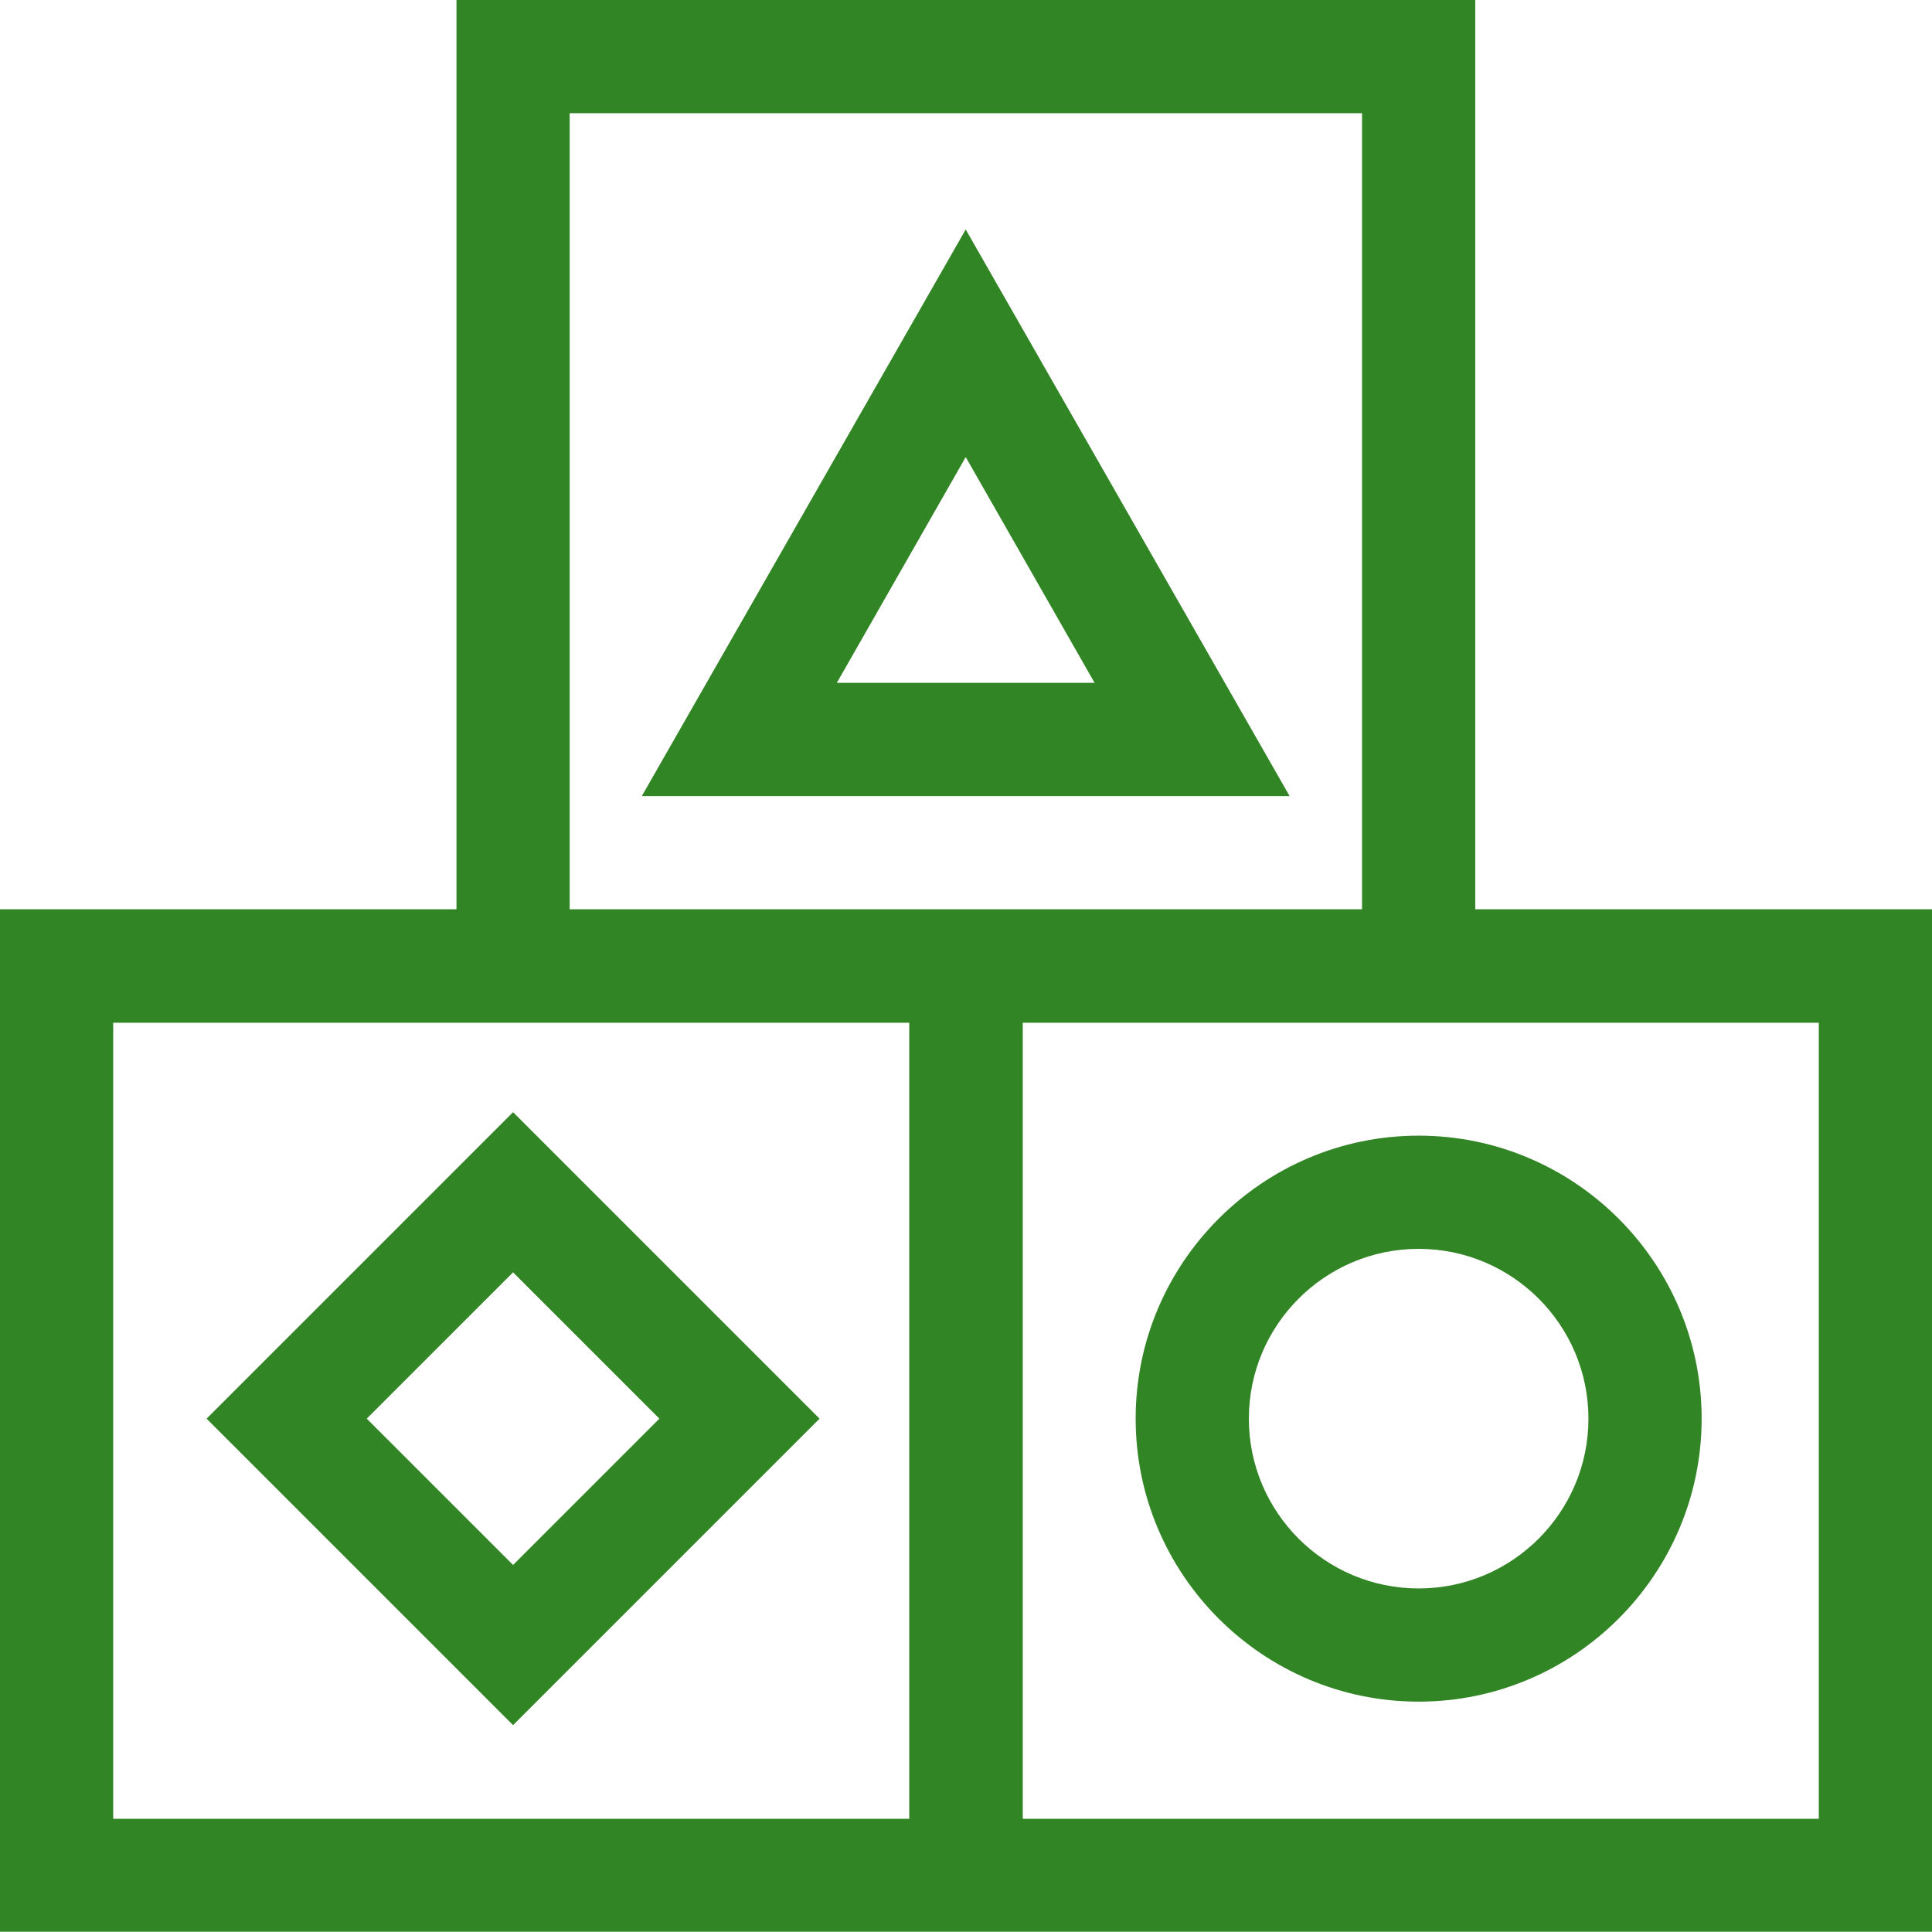
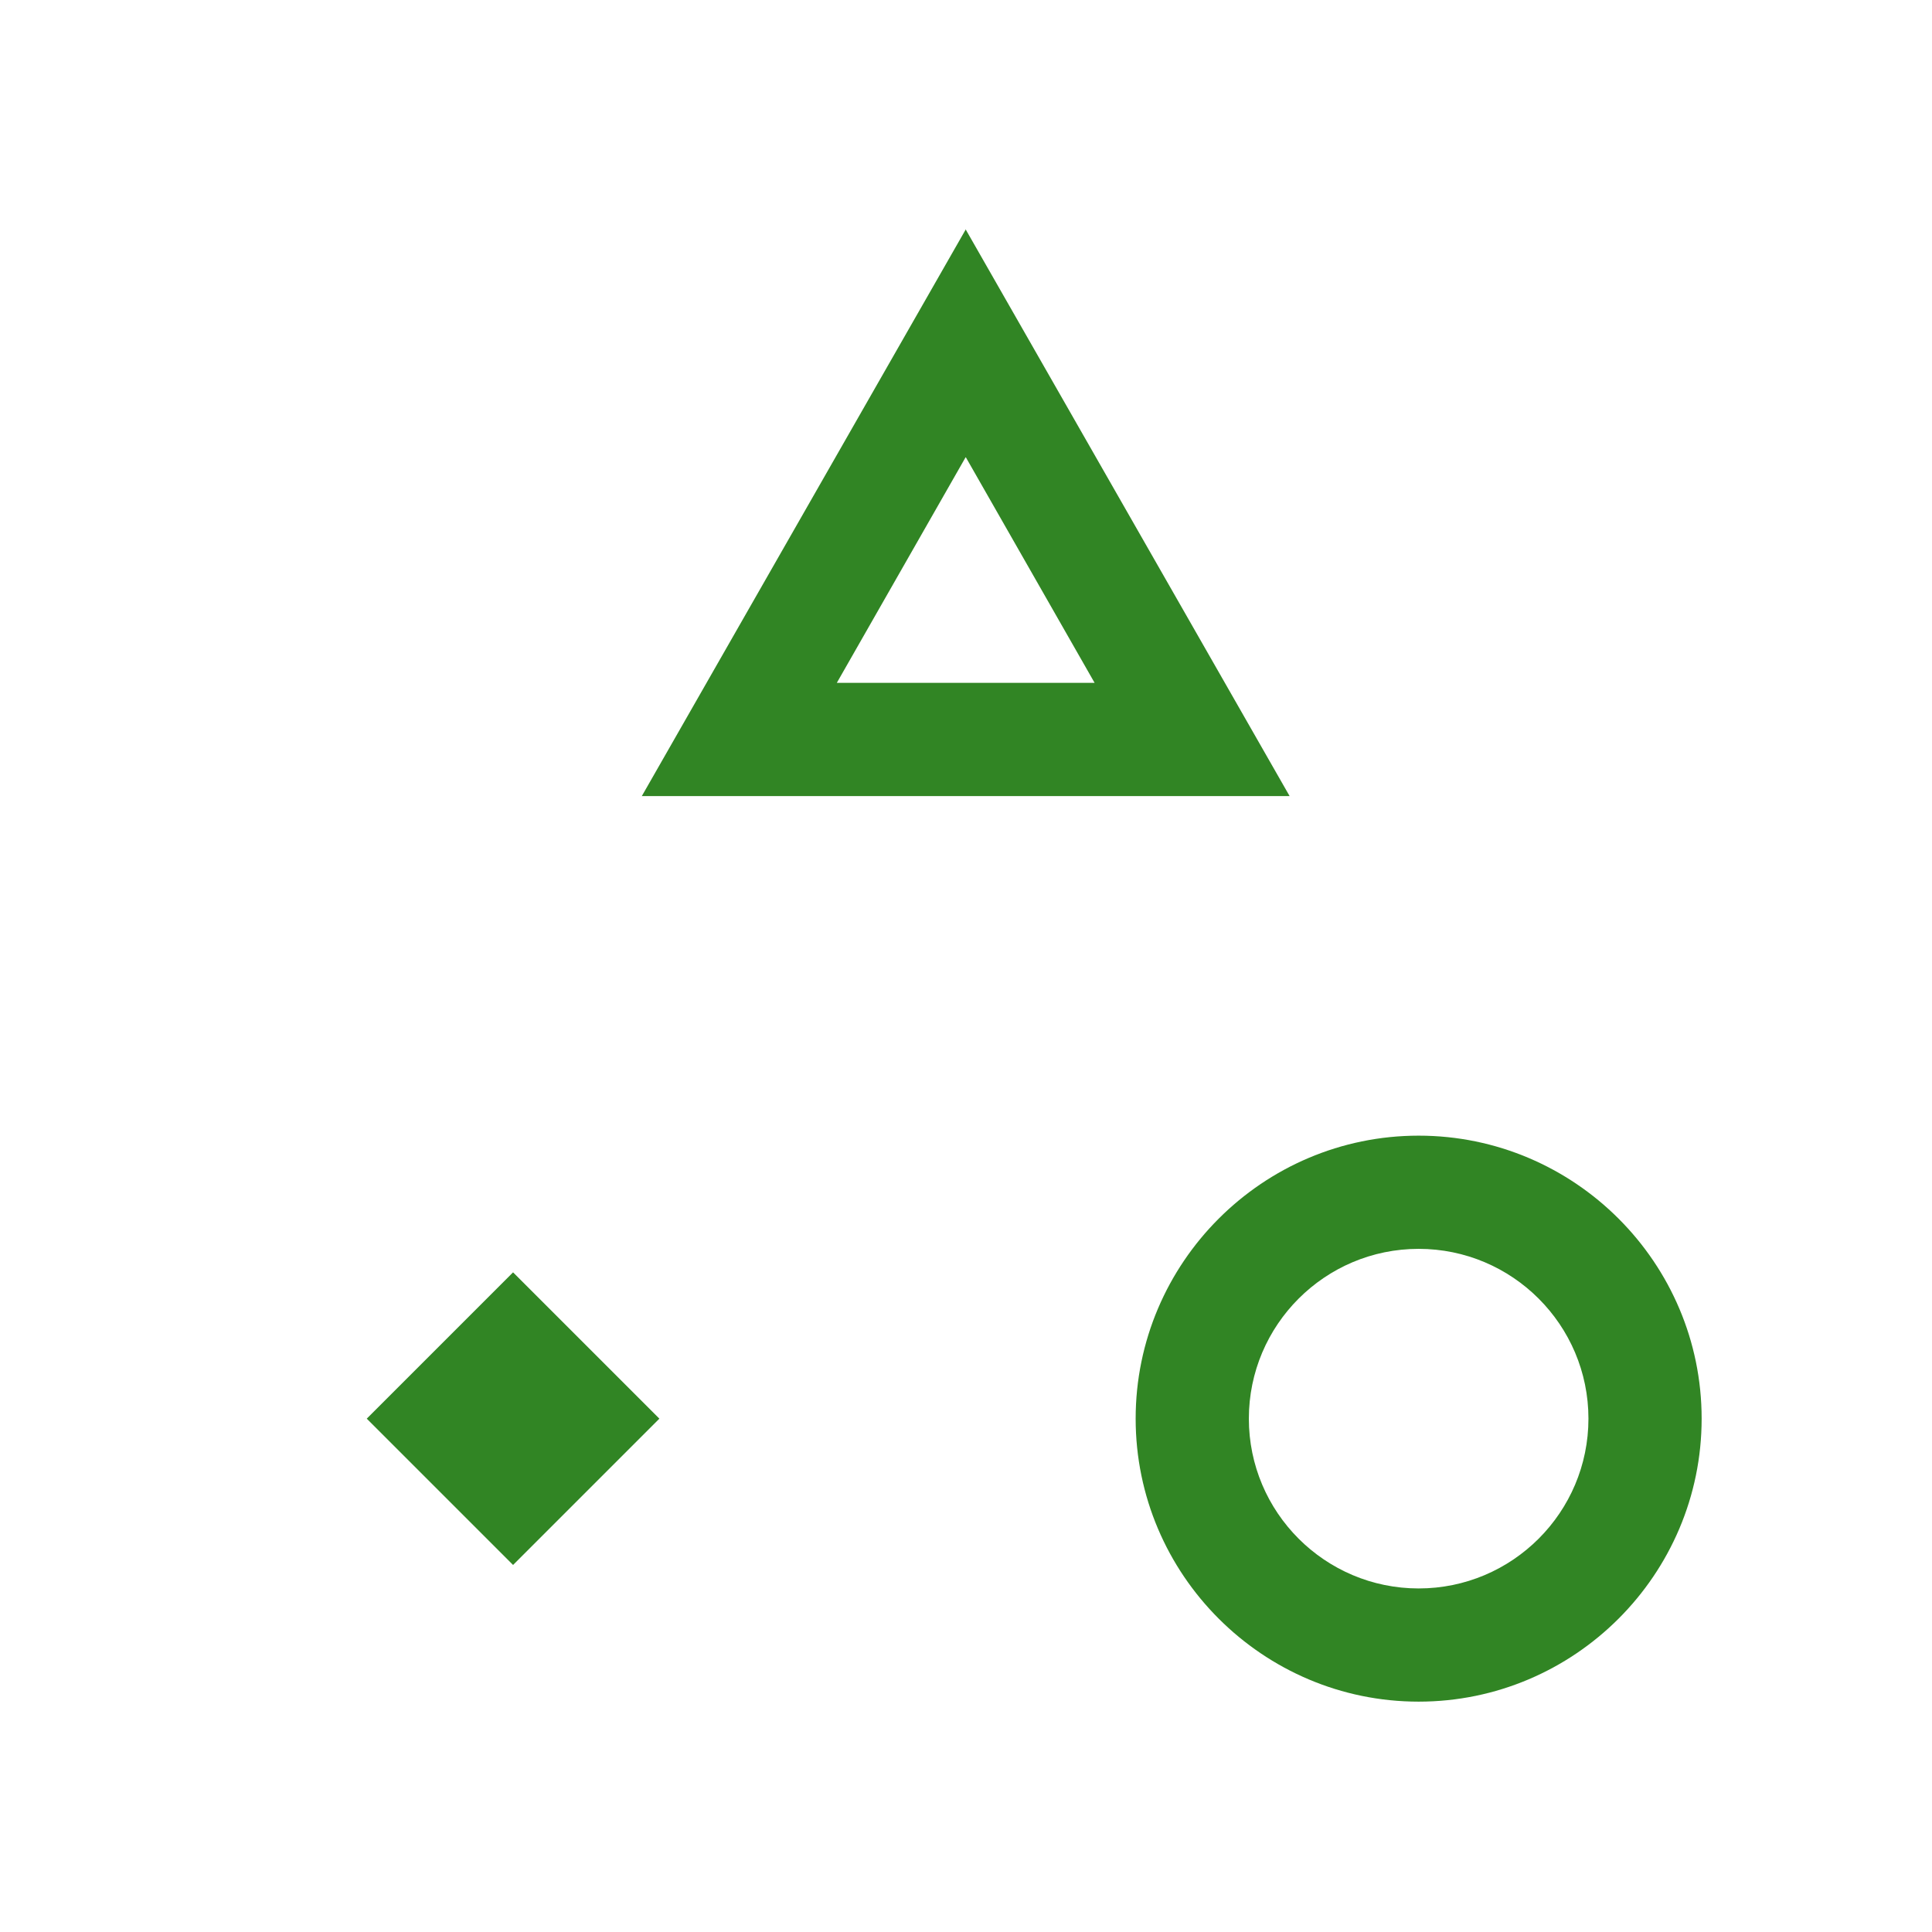
<svg xmlns="http://www.w3.org/2000/svg" id="svg834" version="1.1" viewBox="0 0 682.7 682.7">
  <defs>
    <style>
      .st0 {
        fill: none;
      }

      .st1 {
        fill: #318524;
      }
    </style>
  </defs>
  <rect class="st0" y="0" width="682.7" height="682.7" />
  <g>
-     <path class="st1" d="M521.3,321.3V0H161.3v321.3H0v361.3h682.7v-361.3h-161.3ZM201.3,40h280v281.3H201.3V40ZM321.3,642.7H40v-281.3h281.3v281.3ZM642.7,642.7h-281.3v-281.3h281.3v281.3Z" />
    <path class="st1" d="M401.3,501.3c0,55.1,44.9,100,100,100s100-44.9,100-100-44.9-100-100-100-100,44.9-100,100ZM561.3,501.3c0,33.1-26.9,60-60,60s-60-26.9-60-60,26.9-60,60-60,60,26.9,60,60Z" />
    <path class="st1" d="M341.3,81l-114.5,200.3h228.9l-114.5-200.3ZM341.3,161.6l45.5,79.7h-91.1l45.5-79.7Z" />
-     <path class="st1" d="M181.3,609.6l108.3-108.3-108.3-108.3-108.3,108.3,108.3,108.3ZM233,501.3l-51.7,51.7-51.7-51.7,51.7-51.7,51.7,51.7Z" />
+     <path class="st1" d="M181.3,609.6ZM233,501.3l-51.7,51.7-51.7-51.7,51.7-51.7,51.7,51.7Z" />
  </g>
</svg>